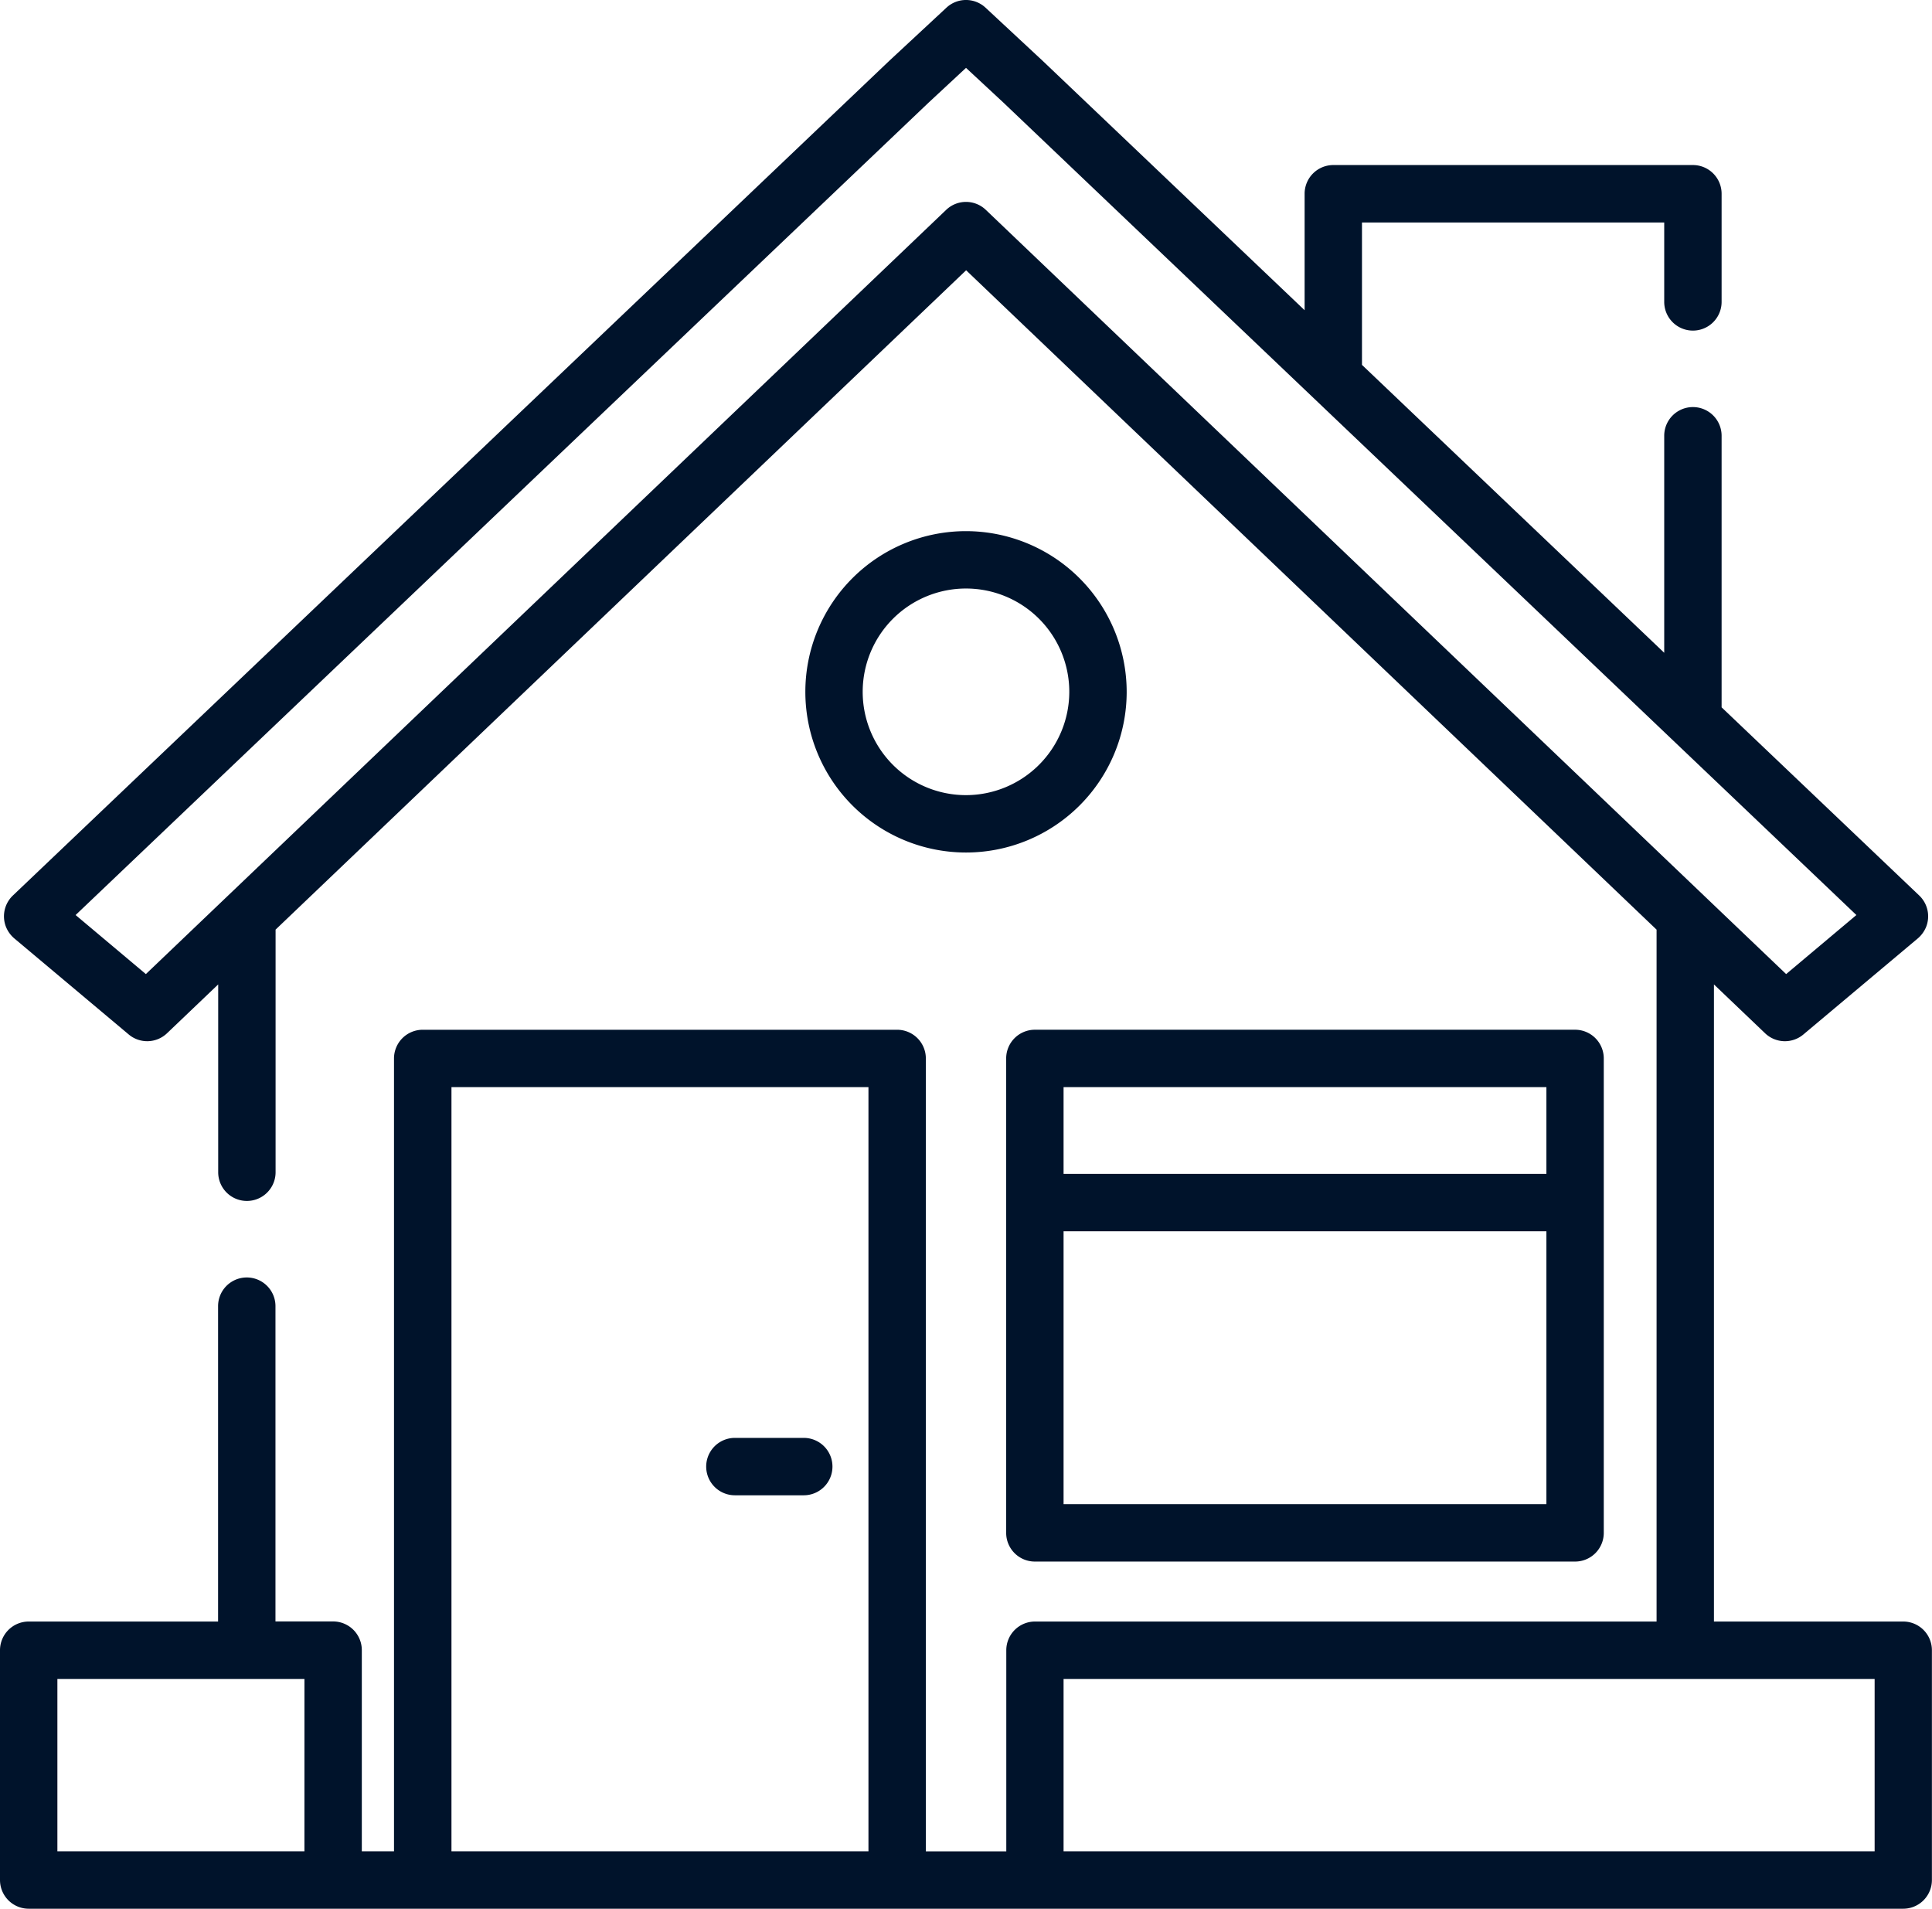
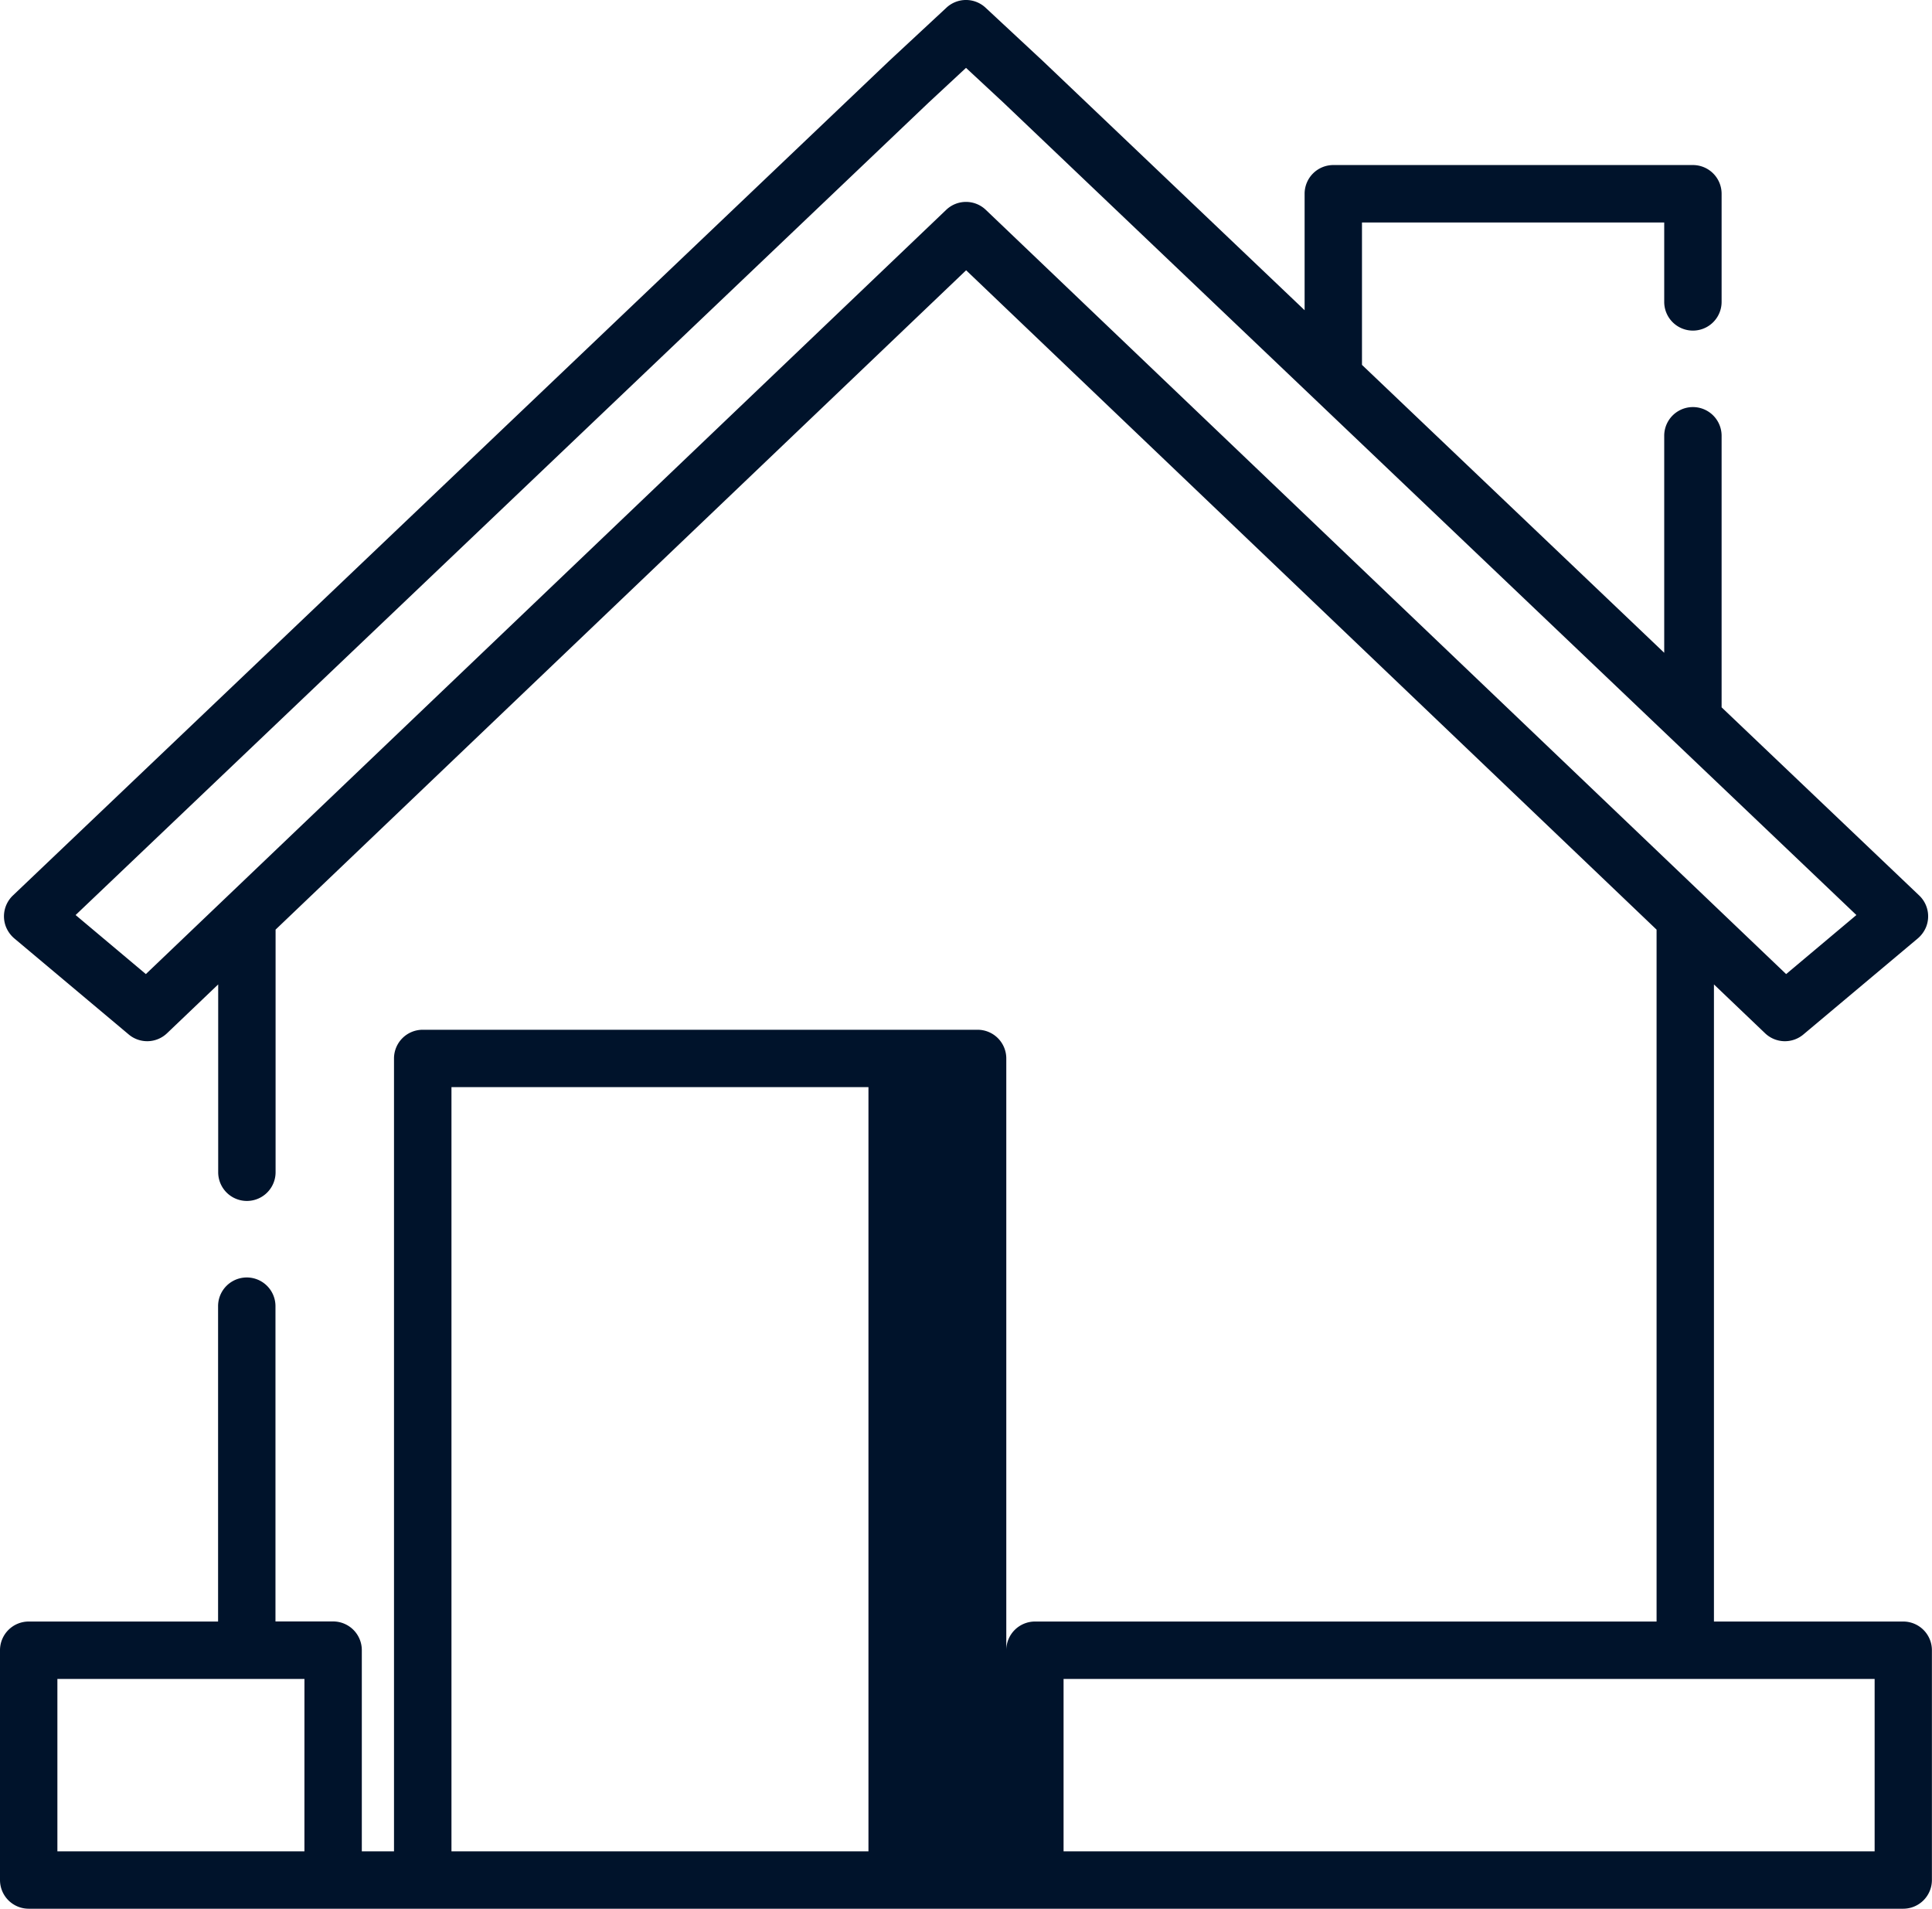
<svg xmlns="http://www.w3.org/2000/svg" width="85.473" height="84.435" viewBox="0 0 85.473 84.435">
  <g id="W_domu" data-name="W domu" transform="translate(0 -3.11)">
    <g id="Group_401" data-name="Group 401" transform="translate(44.514 48.662)">
      <g id="Group_400" data-name="Group 400">
-         <path id="Path_4453" data-name="Path 4453" d="M291.818,275.974h-23.9a1.269,1.269,0,0,0-1.269,1.269v20.988a1.269,1.269,0,0,0,1.269,1.269h23.9a1.269,1.269,0,0,0,1.269-1.269V277.243A1.269,1.269,0,0,0,291.818,275.974Zm-1.269,20.987H269.188V284.89h21.361Zm0-14.61H269.188v-3.839h21.361Z" transform="translate(-266.649 -275.974)" fill="#00132b" />
-       </g>
+         </g>
    </g>
    <g id="Group_403" data-name="Group 403" transform="translate(0 3.11)">
      <g id="Group_402" data-name="Group 402">
-         <path id="Path_4454" data-name="Path 4454" d="M84.2,74.841H75.826V46.658l2.263,2.16a1.269,1.269,0,0,0,1.693.054l5.038-4.229a1.328,1.328,0,0,0,.392-.527,1.272,1.272,0,0,0-.3-1.388L76.165,34.4V22.387a1.269,1.269,0,0,0-2.539,0v9.6L60.255,19.251v-6.3H73.626v3.514a1.269,1.269,0,1,0,2.539,0V11.68A1.27,1.27,0,0,0,74.9,10.411H58.986a1.27,1.27,0,0,0-1.269,1.269v5.153L46.127,5.8,43.6,3.449a1.269,1.269,0,0,0-1.728,0L39.335,5.807.566,42.728a1.272,1.272,0,0,0-.3,1.388,1.329,1.329,0,0,0,.392.527l5.038,4.229a1.27,1.27,0,0,0,1.693-.054l2.264-2.161v8.309a1.269,1.269,0,1,0,2.539,0V44.233l30.55-29.167L73.288,44.234V74.841h-27.5a1.27,1.27,0,0,0-1.269,1.269v8.9H40.96V49.932a1.27,1.27,0,0,0-1.269-1.269H18.7a1.27,1.27,0,0,0-1.269,1.269V85.006H16.007v-8.9a1.27,1.27,0,0,0-1.269-1.269H12.187V60.89a1.269,1.269,0,0,0-2.539,0V74.841H1.269A1.27,1.27,0,0,0,0,76.111V86.276a1.27,1.27,0,0,0,1.269,1.269H84.2a1.27,1.27,0,0,0,1.269-1.269V76.111A1.269,1.269,0,0,0,84.2,74.841ZM13.468,85.006H2.539V77.38h10.93Zm24.953,0H19.973V51.2H38.421Zm5.192-72.613a1.269,1.269,0,0,0-1.753,0L6.453,46.2,3.345,43.588,41.075,7.656l1.662-1.544,1.65,1.533L82.128,43.588,79.02,46.2ZM82.934,85.006H47.053V77.38H82.935v7.626Z" transform="translate(0 -3.11)" fill="#00132b" />
+         <path id="Path_4454" data-name="Path 4454" d="M84.2,74.841H75.826V46.658l2.263,2.16a1.269,1.269,0,0,0,1.693.054l5.038-4.229a1.328,1.328,0,0,0,.392-.527,1.272,1.272,0,0,0-.3-1.388L76.165,34.4V22.387a1.269,1.269,0,0,0-2.539,0v9.6L60.255,19.251v-6.3H73.626v3.514a1.269,1.269,0,1,0,2.539,0V11.68A1.27,1.27,0,0,0,74.9,10.411H58.986a1.27,1.27,0,0,0-1.269,1.269v5.153L46.127,5.8,43.6,3.449a1.269,1.269,0,0,0-1.728,0L39.335,5.807.566,42.728a1.272,1.272,0,0,0-.3,1.388,1.329,1.329,0,0,0,.392.527l5.038,4.229a1.27,1.27,0,0,0,1.693-.054l2.264-2.161v8.309a1.269,1.269,0,1,0,2.539,0V44.233l30.55-29.167L73.288,44.234V74.841h-27.5a1.27,1.27,0,0,0-1.269,1.269v8.9V49.932a1.27,1.27,0,0,0-1.269-1.269H18.7a1.27,1.27,0,0,0-1.269,1.269V85.006H16.007v-8.9a1.27,1.27,0,0,0-1.269-1.269H12.187V60.89a1.269,1.269,0,0,0-2.539,0V74.841H1.269A1.27,1.27,0,0,0,0,76.111V86.276a1.27,1.27,0,0,0,1.269,1.269H84.2a1.27,1.27,0,0,0,1.269-1.269V76.111A1.269,1.269,0,0,0,84.2,74.841ZM13.468,85.006H2.539V77.38h10.93Zm24.953,0H19.973V51.2H38.421Zm5.192-72.613a1.269,1.269,0,0,0-1.753,0L6.453,46.2,3.345,43.588,41.075,7.656l1.662-1.544,1.65,1.533L82.128,43.588,79.02,46.2ZM82.934,85.006H47.053V77.38H82.935v7.626Z" transform="translate(0 -3.11)" fill="#00132b" />
      </g>
    </g>
    <g id="Group_405" data-name="Group 405" transform="translate(31.239 66.717)">
      <g id="Group_404" data-name="Group 404">
-         <path id="Path_4455" data-name="Path 4455" d="M191.443,384.129H188.4a1.269,1.269,0,0,0,0,2.539h3.047a1.269,1.269,0,0,0,0-2.539Z" transform="translate(-187.127 -384.129)" fill="#00132b" />
-       </g>
+         </g>
    </g>
    <g id="Group_407" data-name="Group 407" transform="translate(35.629 26.606)">
      <g id="Group_406" data-name="Group 406">
-         <path id="Path_4456" data-name="Path 4456" d="M220.531,143.856a7.108,7.108,0,1,0,7.108,7.108A7.116,7.116,0,0,0,220.531,143.856Zm0,11.678a4.57,4.57,0,1,1,4.569-4.569A4.575,4.575,0,0,1,220.531,155.534Z" transform="translate(-213.423 -143.856)" fill="#00132b" />
-       </g>
+         </g>
    </g>
  </g>
</svg>